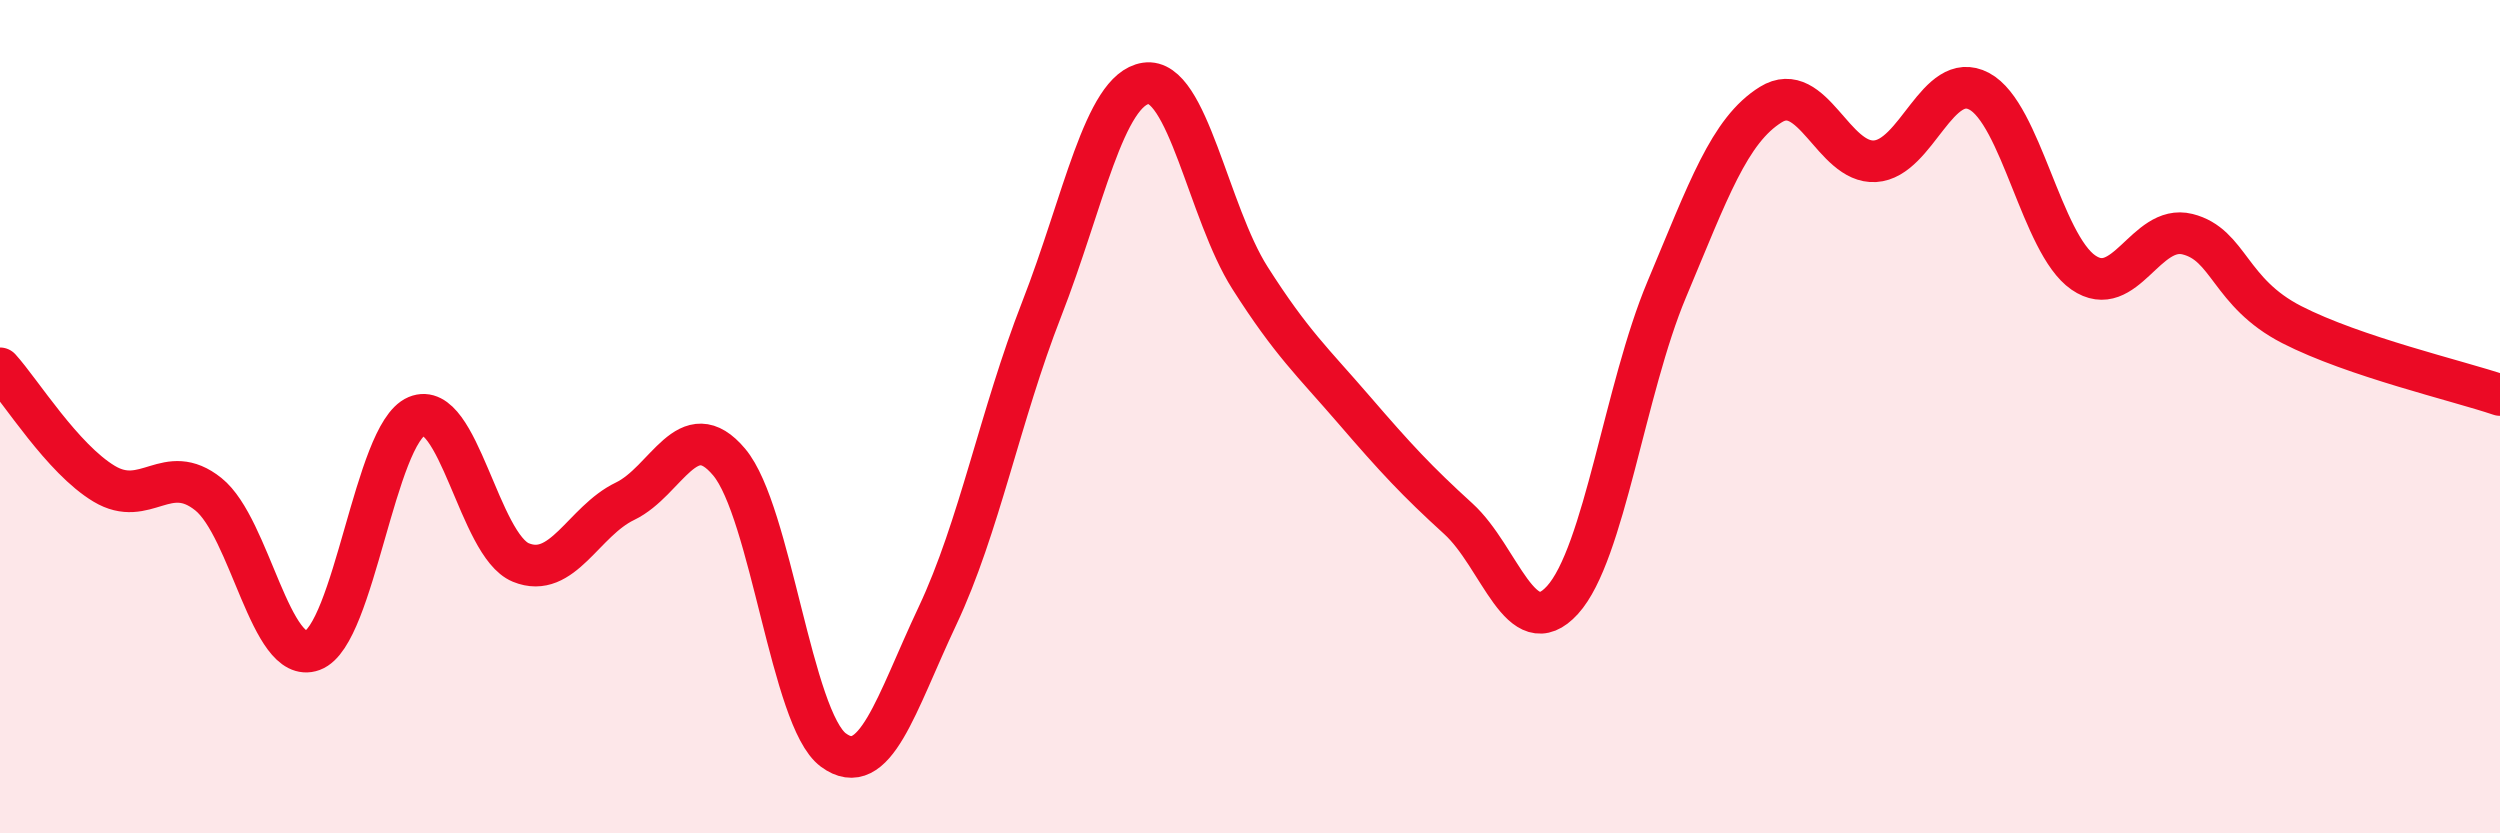
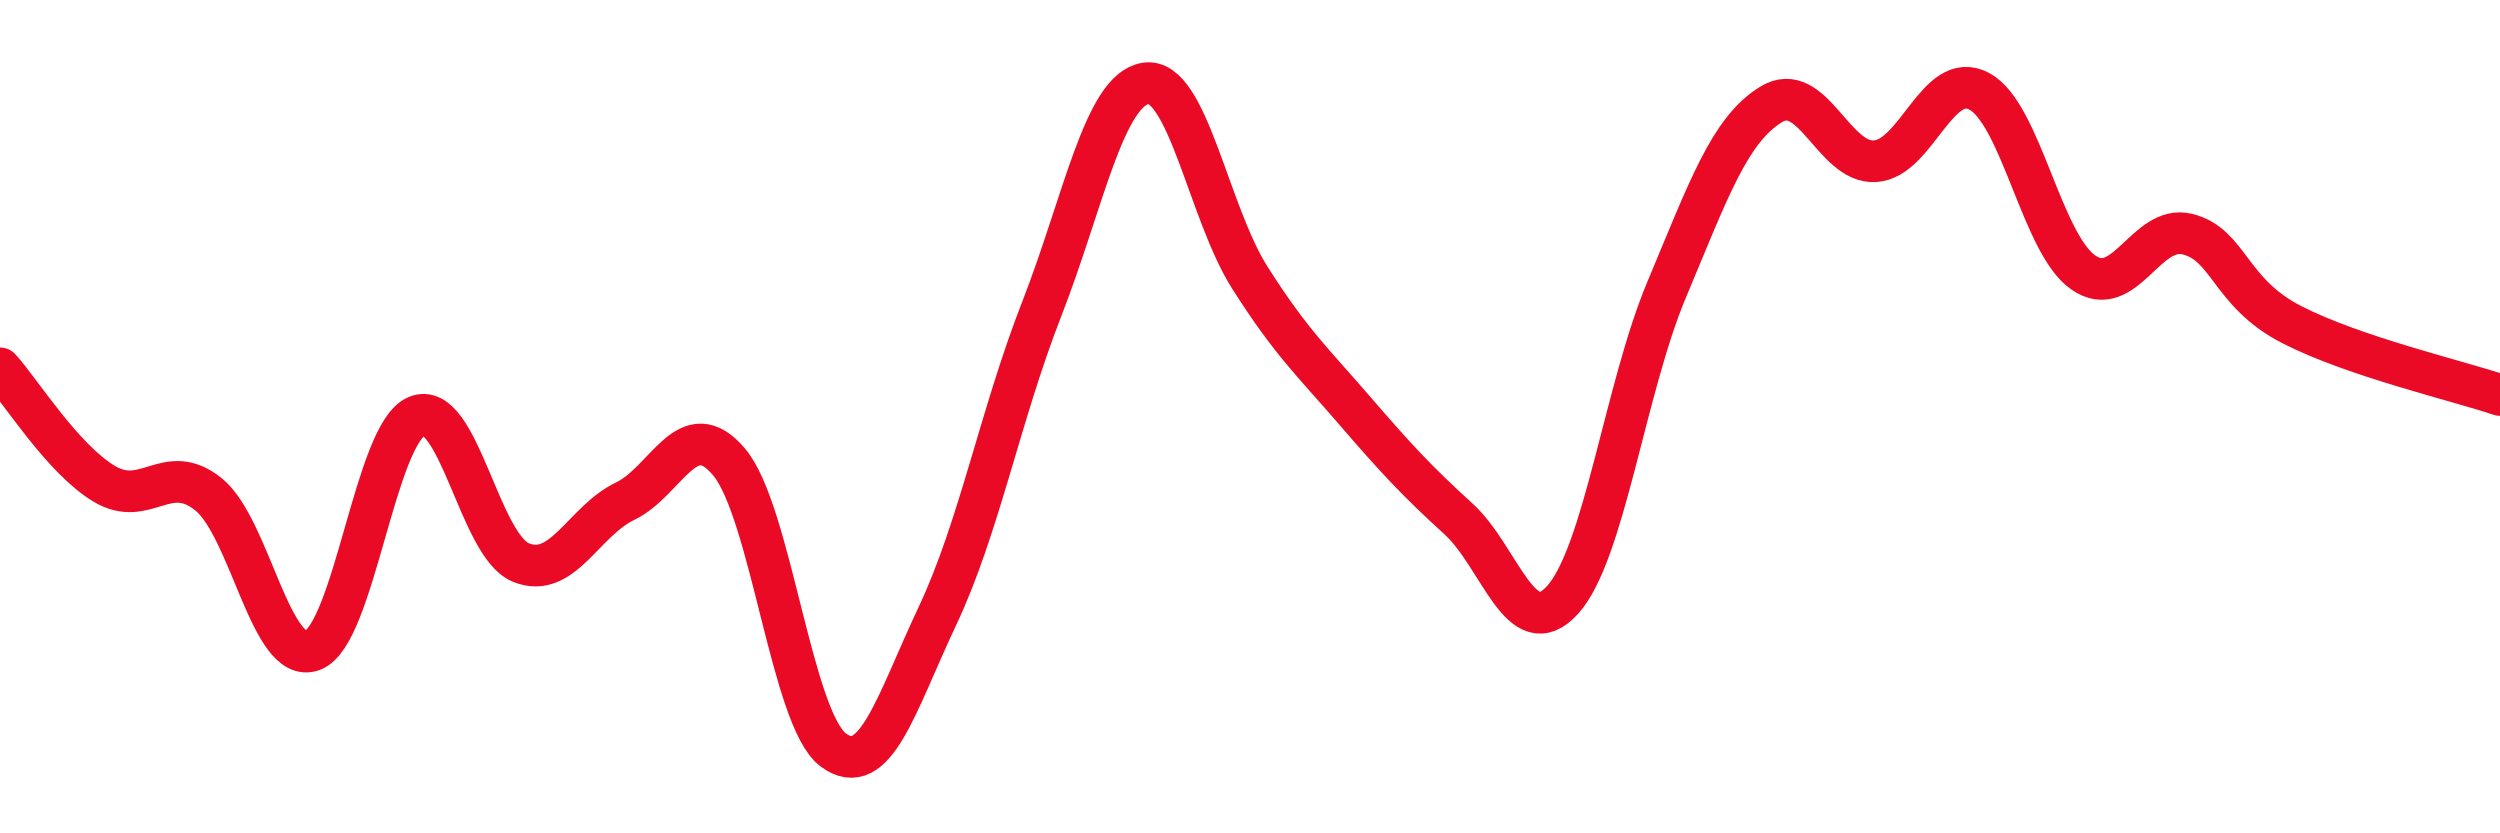
<svg xmlns="http://www.w3.org/2000/svg" width="60" height="20" viewBox="0 0 60 20">
-   <path d="M 0,8.84 C 0.5,9.39 1.5,11.01 2.5,11.61 C 3.5,12.21 4,11.06 5,11.86 C 6,12.66 6.5,15.98 7.5,15.61 C 8.5,15.24 9,10.41 10,9.99 C 11,9.57 11.5,13.09 12.5,13.5 C 13.5,13.91 14,12.51 15,12.03 C 16,11.55 16.5,9.9 17.5,11.09 C 18.5,12.28 19,17.26 20,18 C 21,18.74 21.5,16.9 22.5,14.78 C 23.5,12.66 24,9.98 25,7.42 C 26,4.86 26.5,2.15 27.5,2 C 28.5,1.85 29,5.1 30,6.67 C 31,8.24 31.5,8.68 32.5,9.84 C 33.5,11 34,11.54 35,12.45 C 36,13.36 36.5,15.5 37.5,14.4 C 38.5,13.3 39,9.33 40,6.95 C 41,4.57 41.5,3.13 42.5,2.51 C 43.5,1.89 44,3.93 45,3.87 C 46,3.81 46.5,1.66 47.5,2.19 C 48.5,2.72 49,5.85 50,6.54 C 51,7.23 51.5,5.37 52.5,5.62 C 53.5,5.87 53.5,7.02 55,7.79 C 56.5,8.56 59,9.14 60,9.48L60 20L0 20Z" fill="#EB0A25" opacity="0.1" stroke-linecap="round" stroke-linejoin="round" />
  <path d="M 0,8.84 C 0.5,9.39 1.5,11.01 2.5,11.61 C 3.5,12.21 4,11.06 5,11.86 C 6,12.66 6.5,15.98 7.5,15.61 C 8.5,15.24 9,10.41 10,9.99 C 11,9.57 11.5,13.09 12.5,13.5 C 13.5,13.91 14,12.51 15,12.03 C 16,11.55 16.5,9.9 17.5,11.09 C 18.5,12.28 19,17.26 20,18 C 21,18.74 21.5,16.9 22.5,14.78 C 23.5,12.66 24,9.98 25,7.42 C 26,4.86 26.5,2.15 27.5,2 C 28.5,1.85 29,5.1 30,6.67 C 31,8.24 31.5,8.68 32.5,9.84 C 33.5,11 34,11.54 35,12.45 C 36,13.36 36.5,15.5 37.5,14.4 C 38.5,13.3 39,9.33 40,6.95 C 41,4.57 41.5,3.13 42.5,2.51 C 43.5,1.89 44,3.93 45,3.87 C 46,3.81 46.5,1.66 47.5,2.19 C 48.5,2.72 49,5.85 50,6.54 C 51,7.23 51.5,5.37 52.5,5.62 C 53.5,5.87 53.5,7.02 55,7.79 C 56.5,8.56 59,9.14 60,9.48" stroke="#EB0A25" stroke-width="1" fill="none" stroke-linecap="round" stroke-linejoin="round" />
</svg>